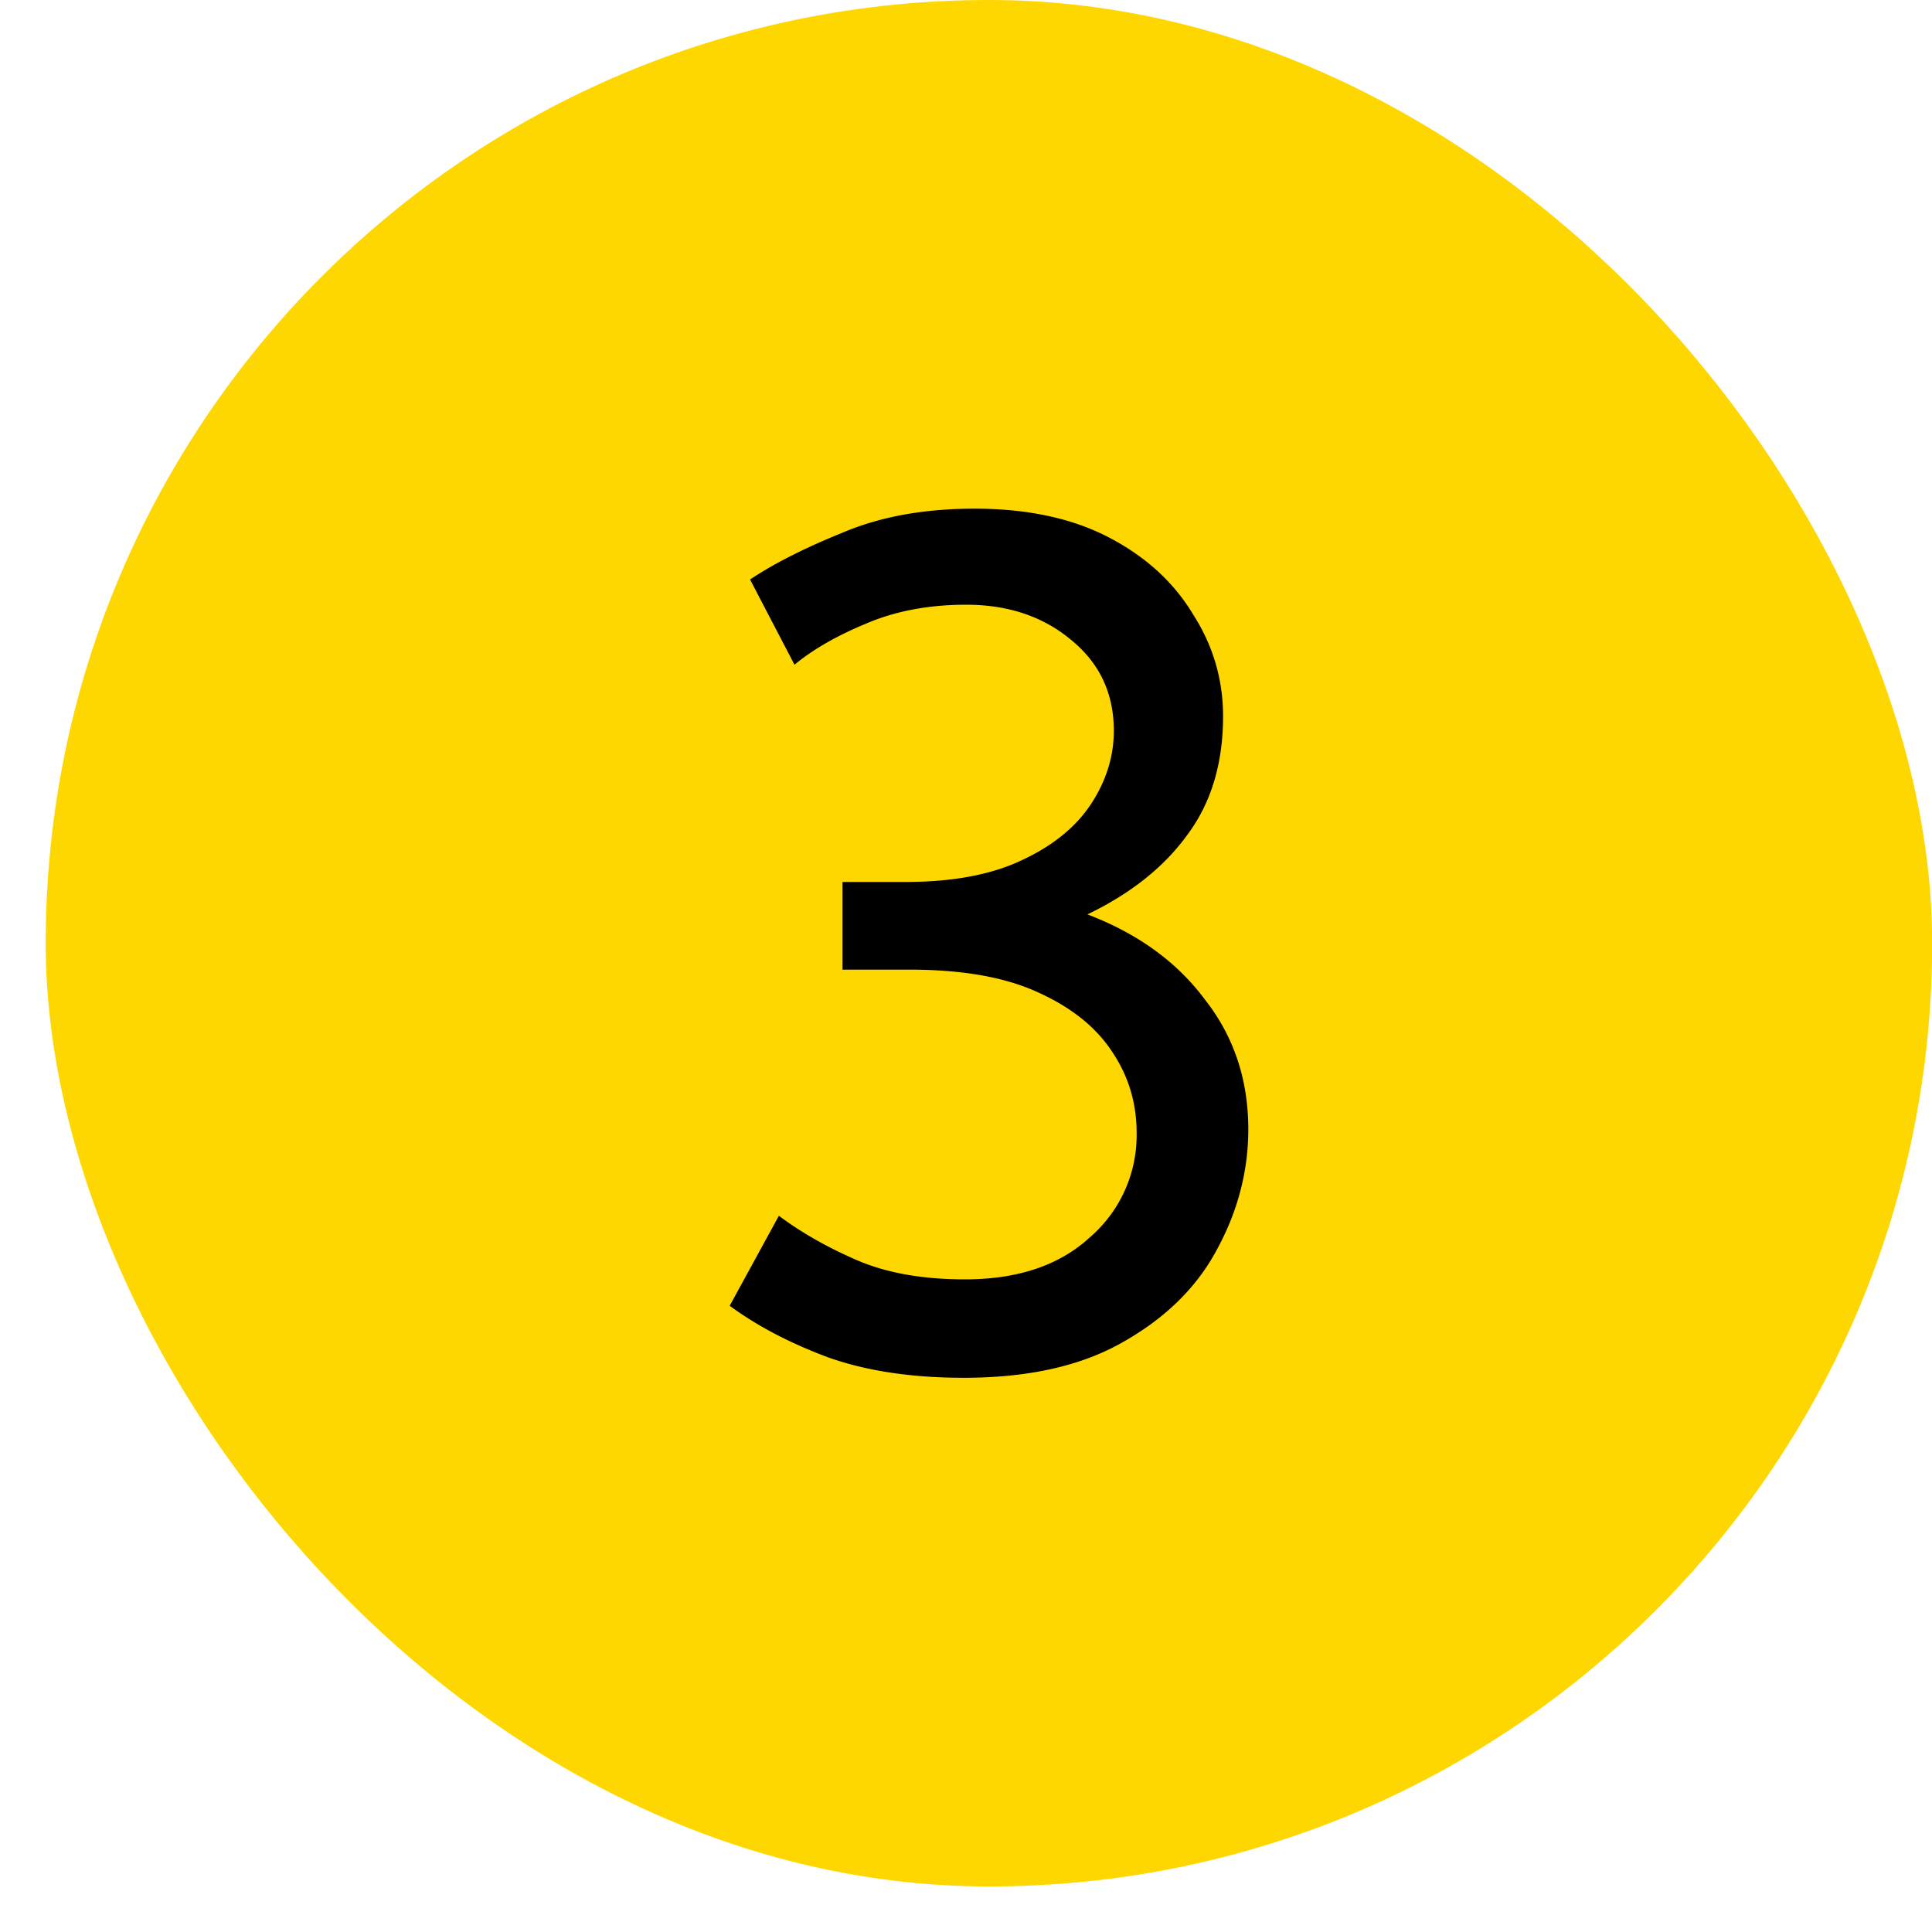
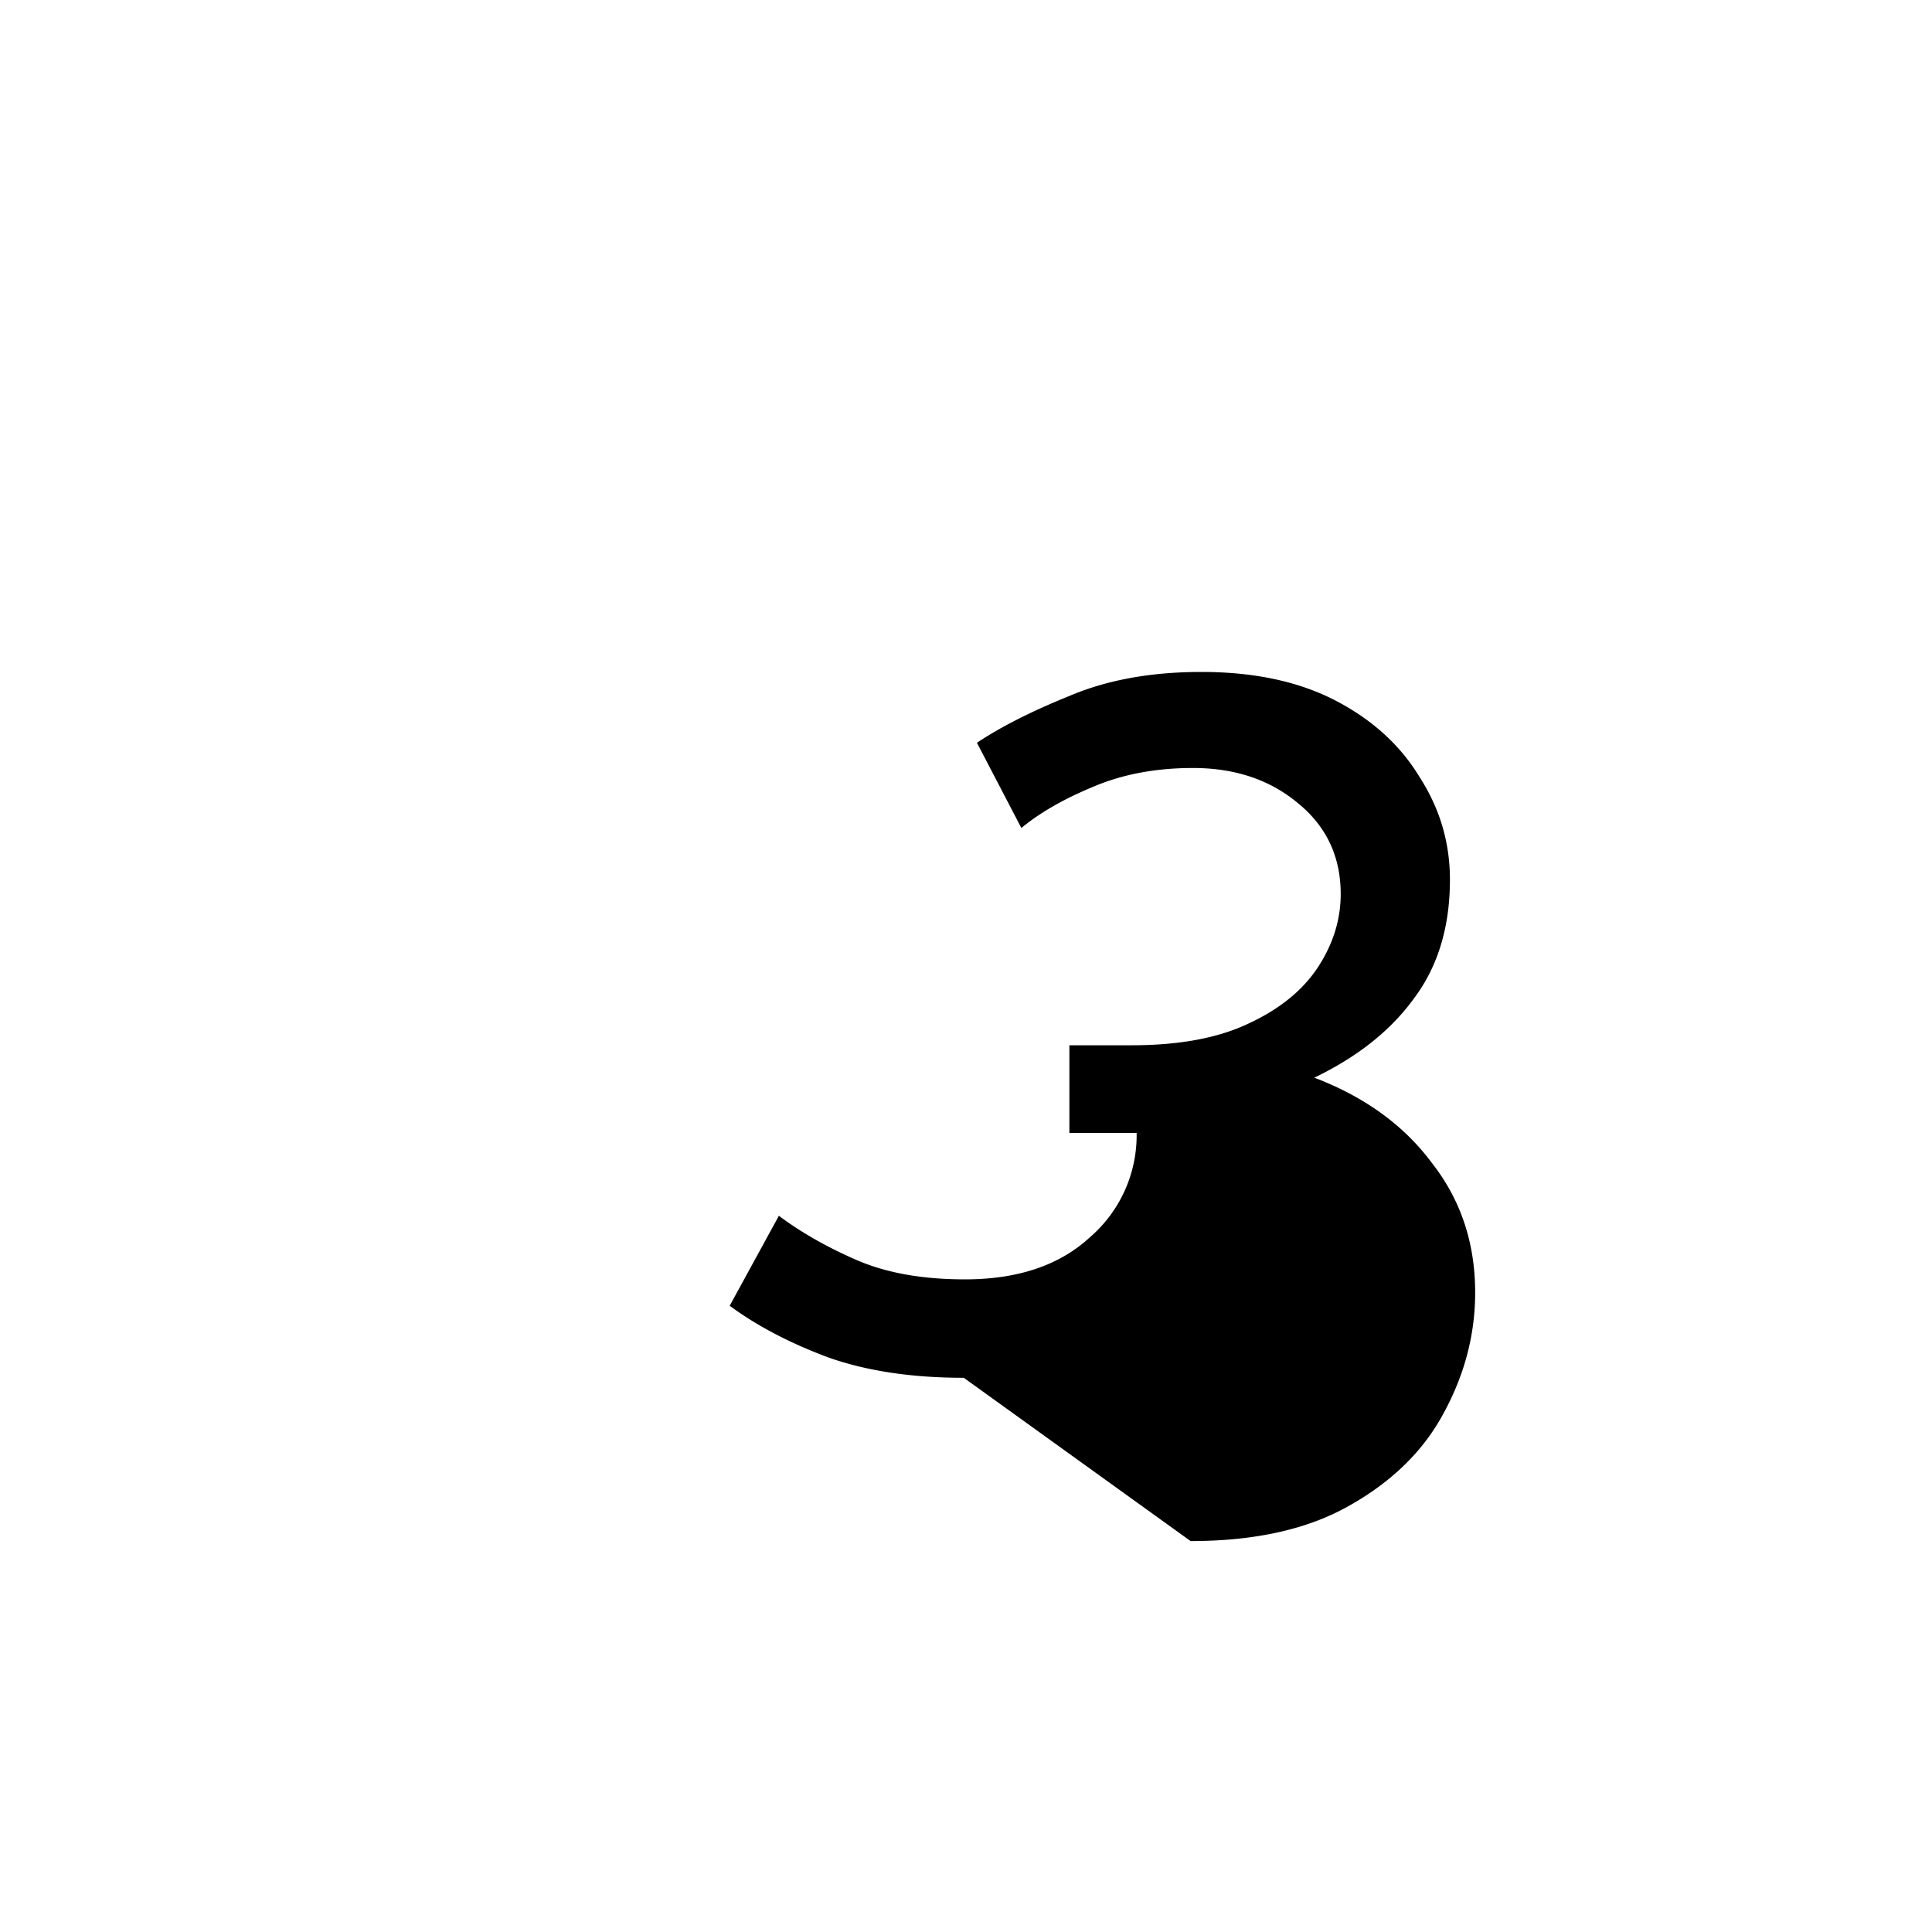
<svg xmlns="http://www.w3.org/2000/svg" width="35" height="35" fill="none">
-   <rect width="34.175" height="34.175" x=".828" fill="gold" rx="17.087" />
-   <path fill="#000" d="M17.46 24.96q-1.414 0-2.458-.37-1.044-.39-1.783-.935l.891-1.63q.61.456 1.414.804t1.957.348q1.435 0 2.262-.761a2.44 2.44 0 0 0 .848-1.892q0-.806-.435-1.457-.435-.675-1.348-1.088-.892-.413-2.327-.413h-1.218v-1.588h1.13q1.285 0 2.11-.391.848-.392 1.262-1.022.413-.63.413-1.327 0-1.021-.783-1.653-.76-.63-1.892-.63-1.022 0-1.827.348-.783.326-1.283.739l-.805-1.544q.653-.435 1.675-.848 1.022-.435 2.392-.435 1.436 0 2.436.522t1.522 1.392q.544.847.544 1.848 0 1.284-.652 2.153-.631.87-1.805 1.435 1.37.522 2.13 1.545.784 1 .784 2.348 0 1.132-.566 2.175-.543 1.022-1.696 1.675-1.13.652-2.893.652" />
+   <path fill="#000" d="M17.46 24.96q-1.414 0-2.458-.37-1.044-.39-1.783-.935l.891-1.63q.61.456 1.414.804t1.957.348q1.435 0 2.262-.761a2.44 2.44 0 0 0 .848-1.892h-1.218v-1.588h1.13q1.285 0 2.11-.391.848-.392 1.262-1.022.413-.63.413-1.327 0-1.021-.783-1.653-.76-.63-1.892-.63-1.022 0-1.827.348-.783.326-1.283.739l-.805-1.544q.653-.435 1.675-.848 1.022-.435 2.392-.435 1.436 0 2.436.522t1.522 1.392q.544.847.544 1.848 0 1.284-.652 2.153-.631.87-1.805 1.435 1.37.522 2.13 1.545.784 1 .784 2.348 0 1.132-.566 2.175-.543 1.022-1.696 1.675-1.13.652-2.893.652" />
</svg>